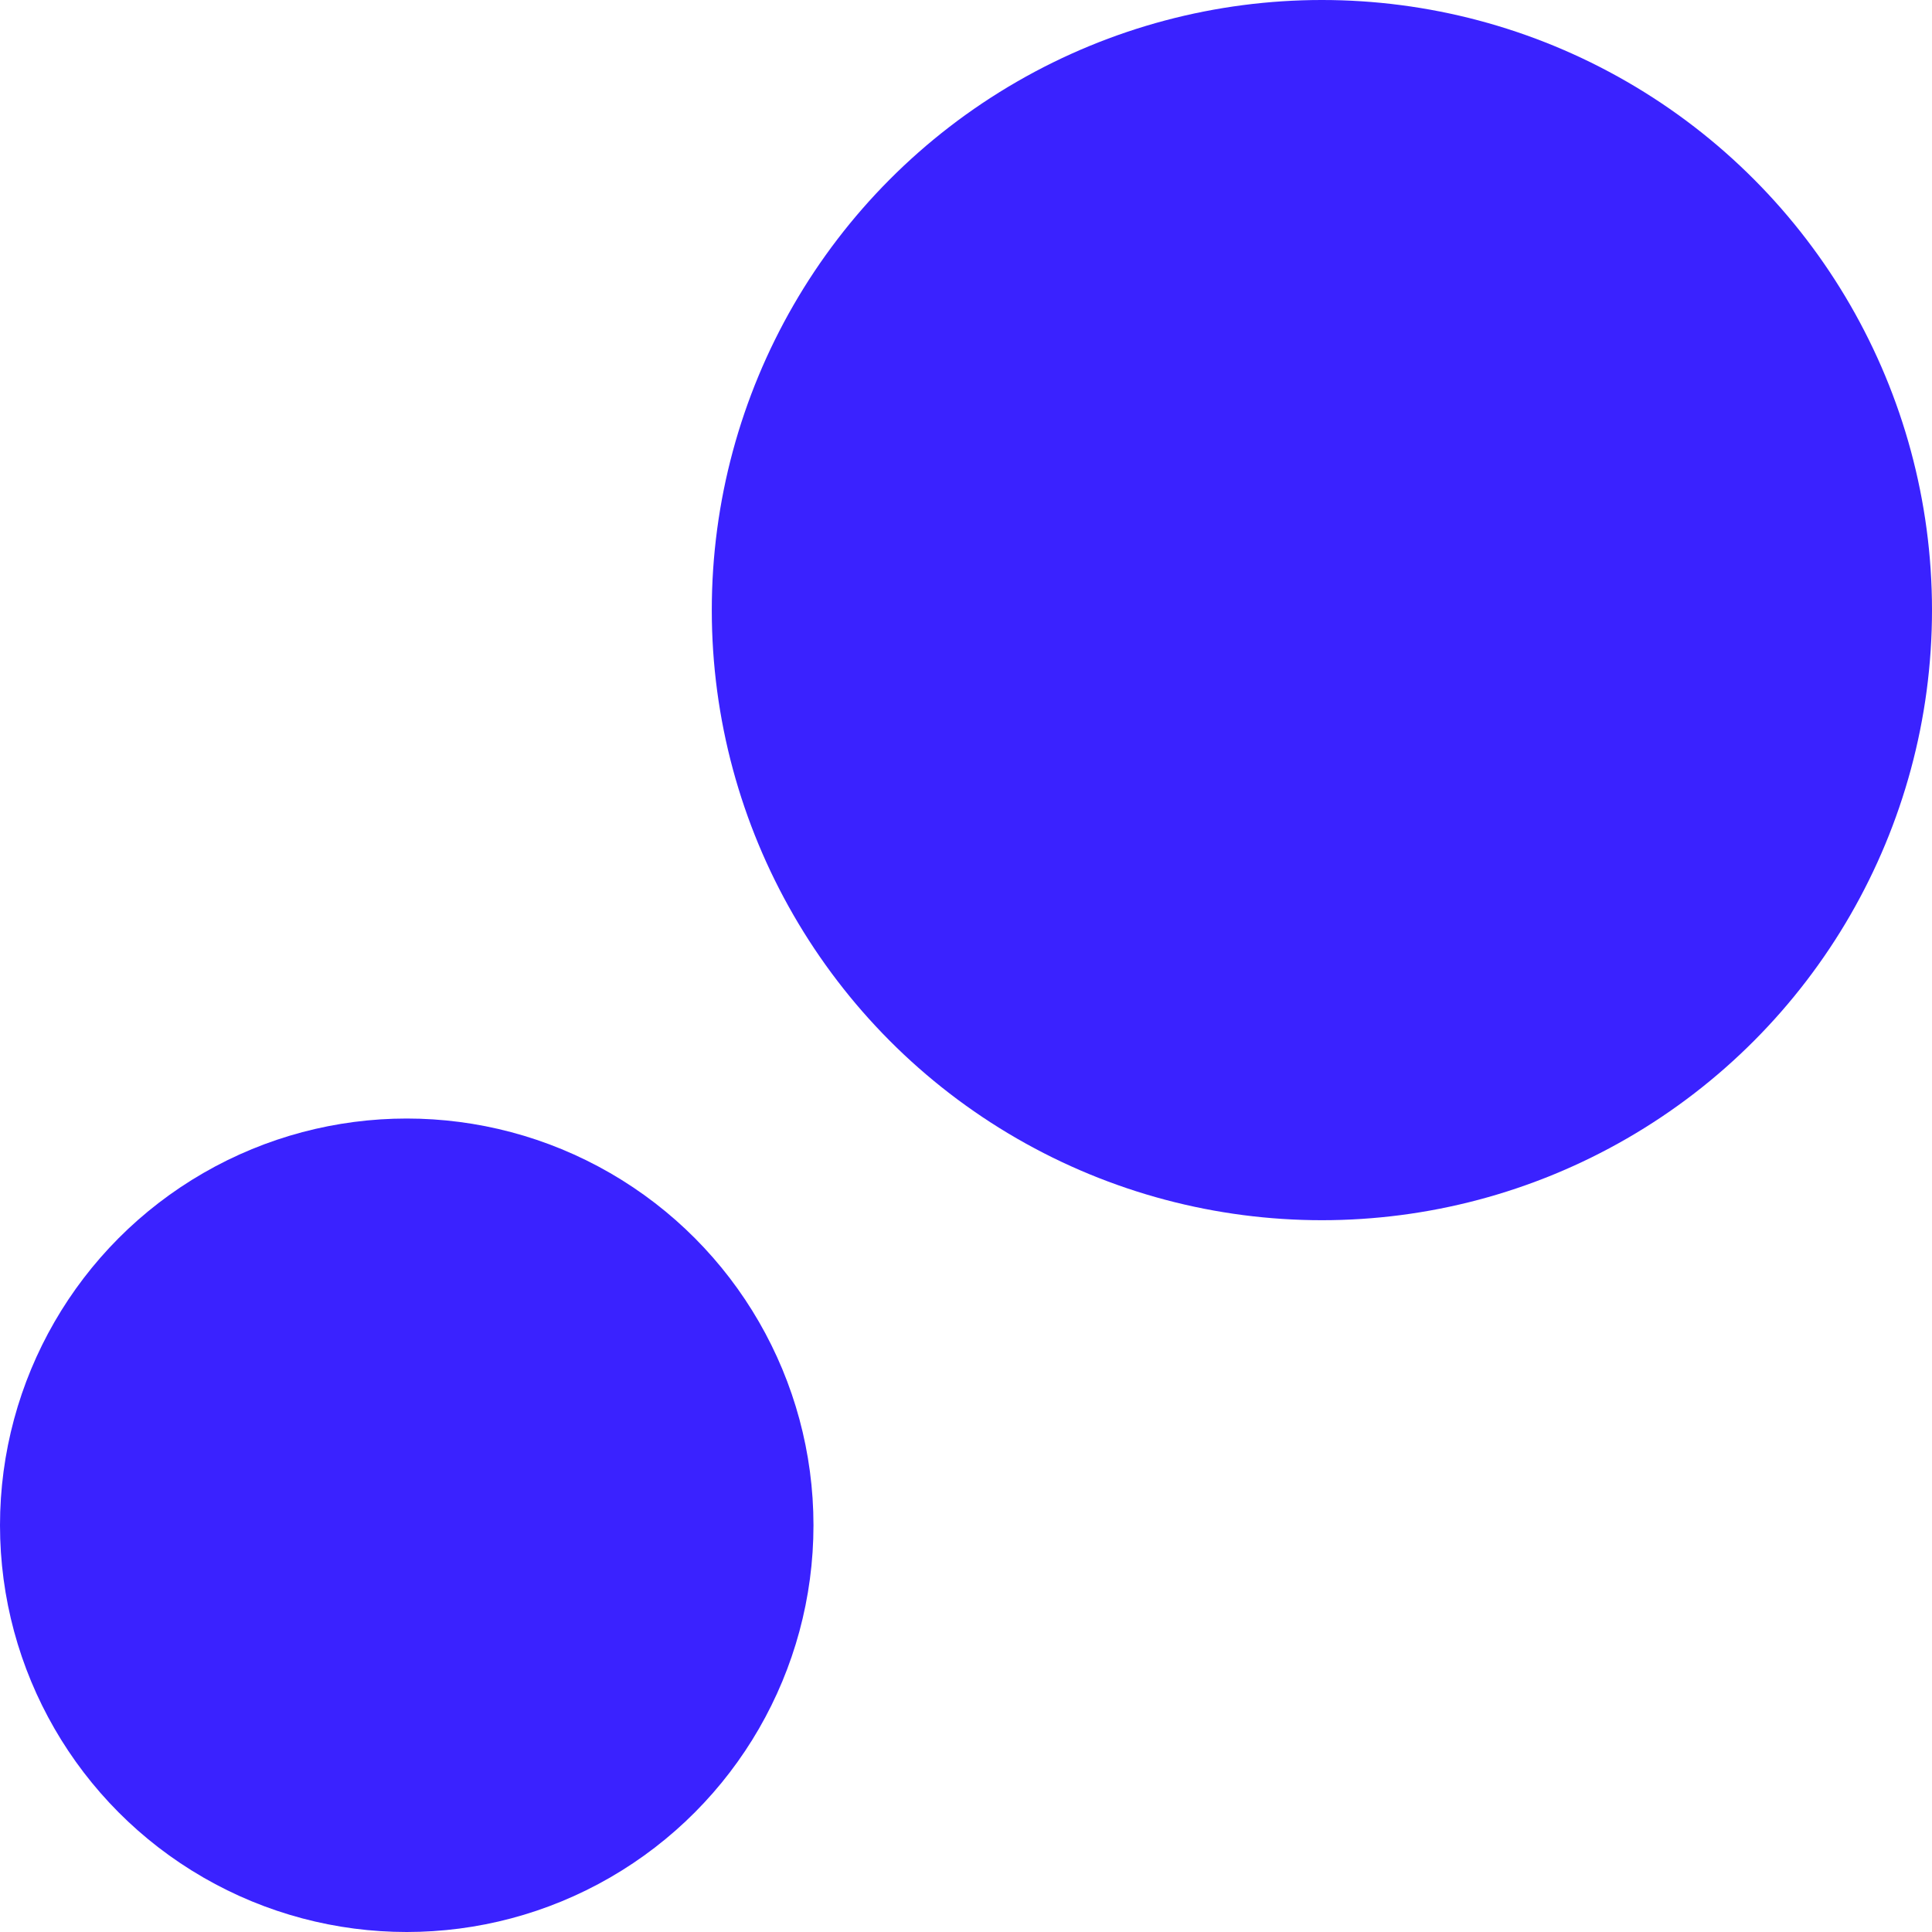
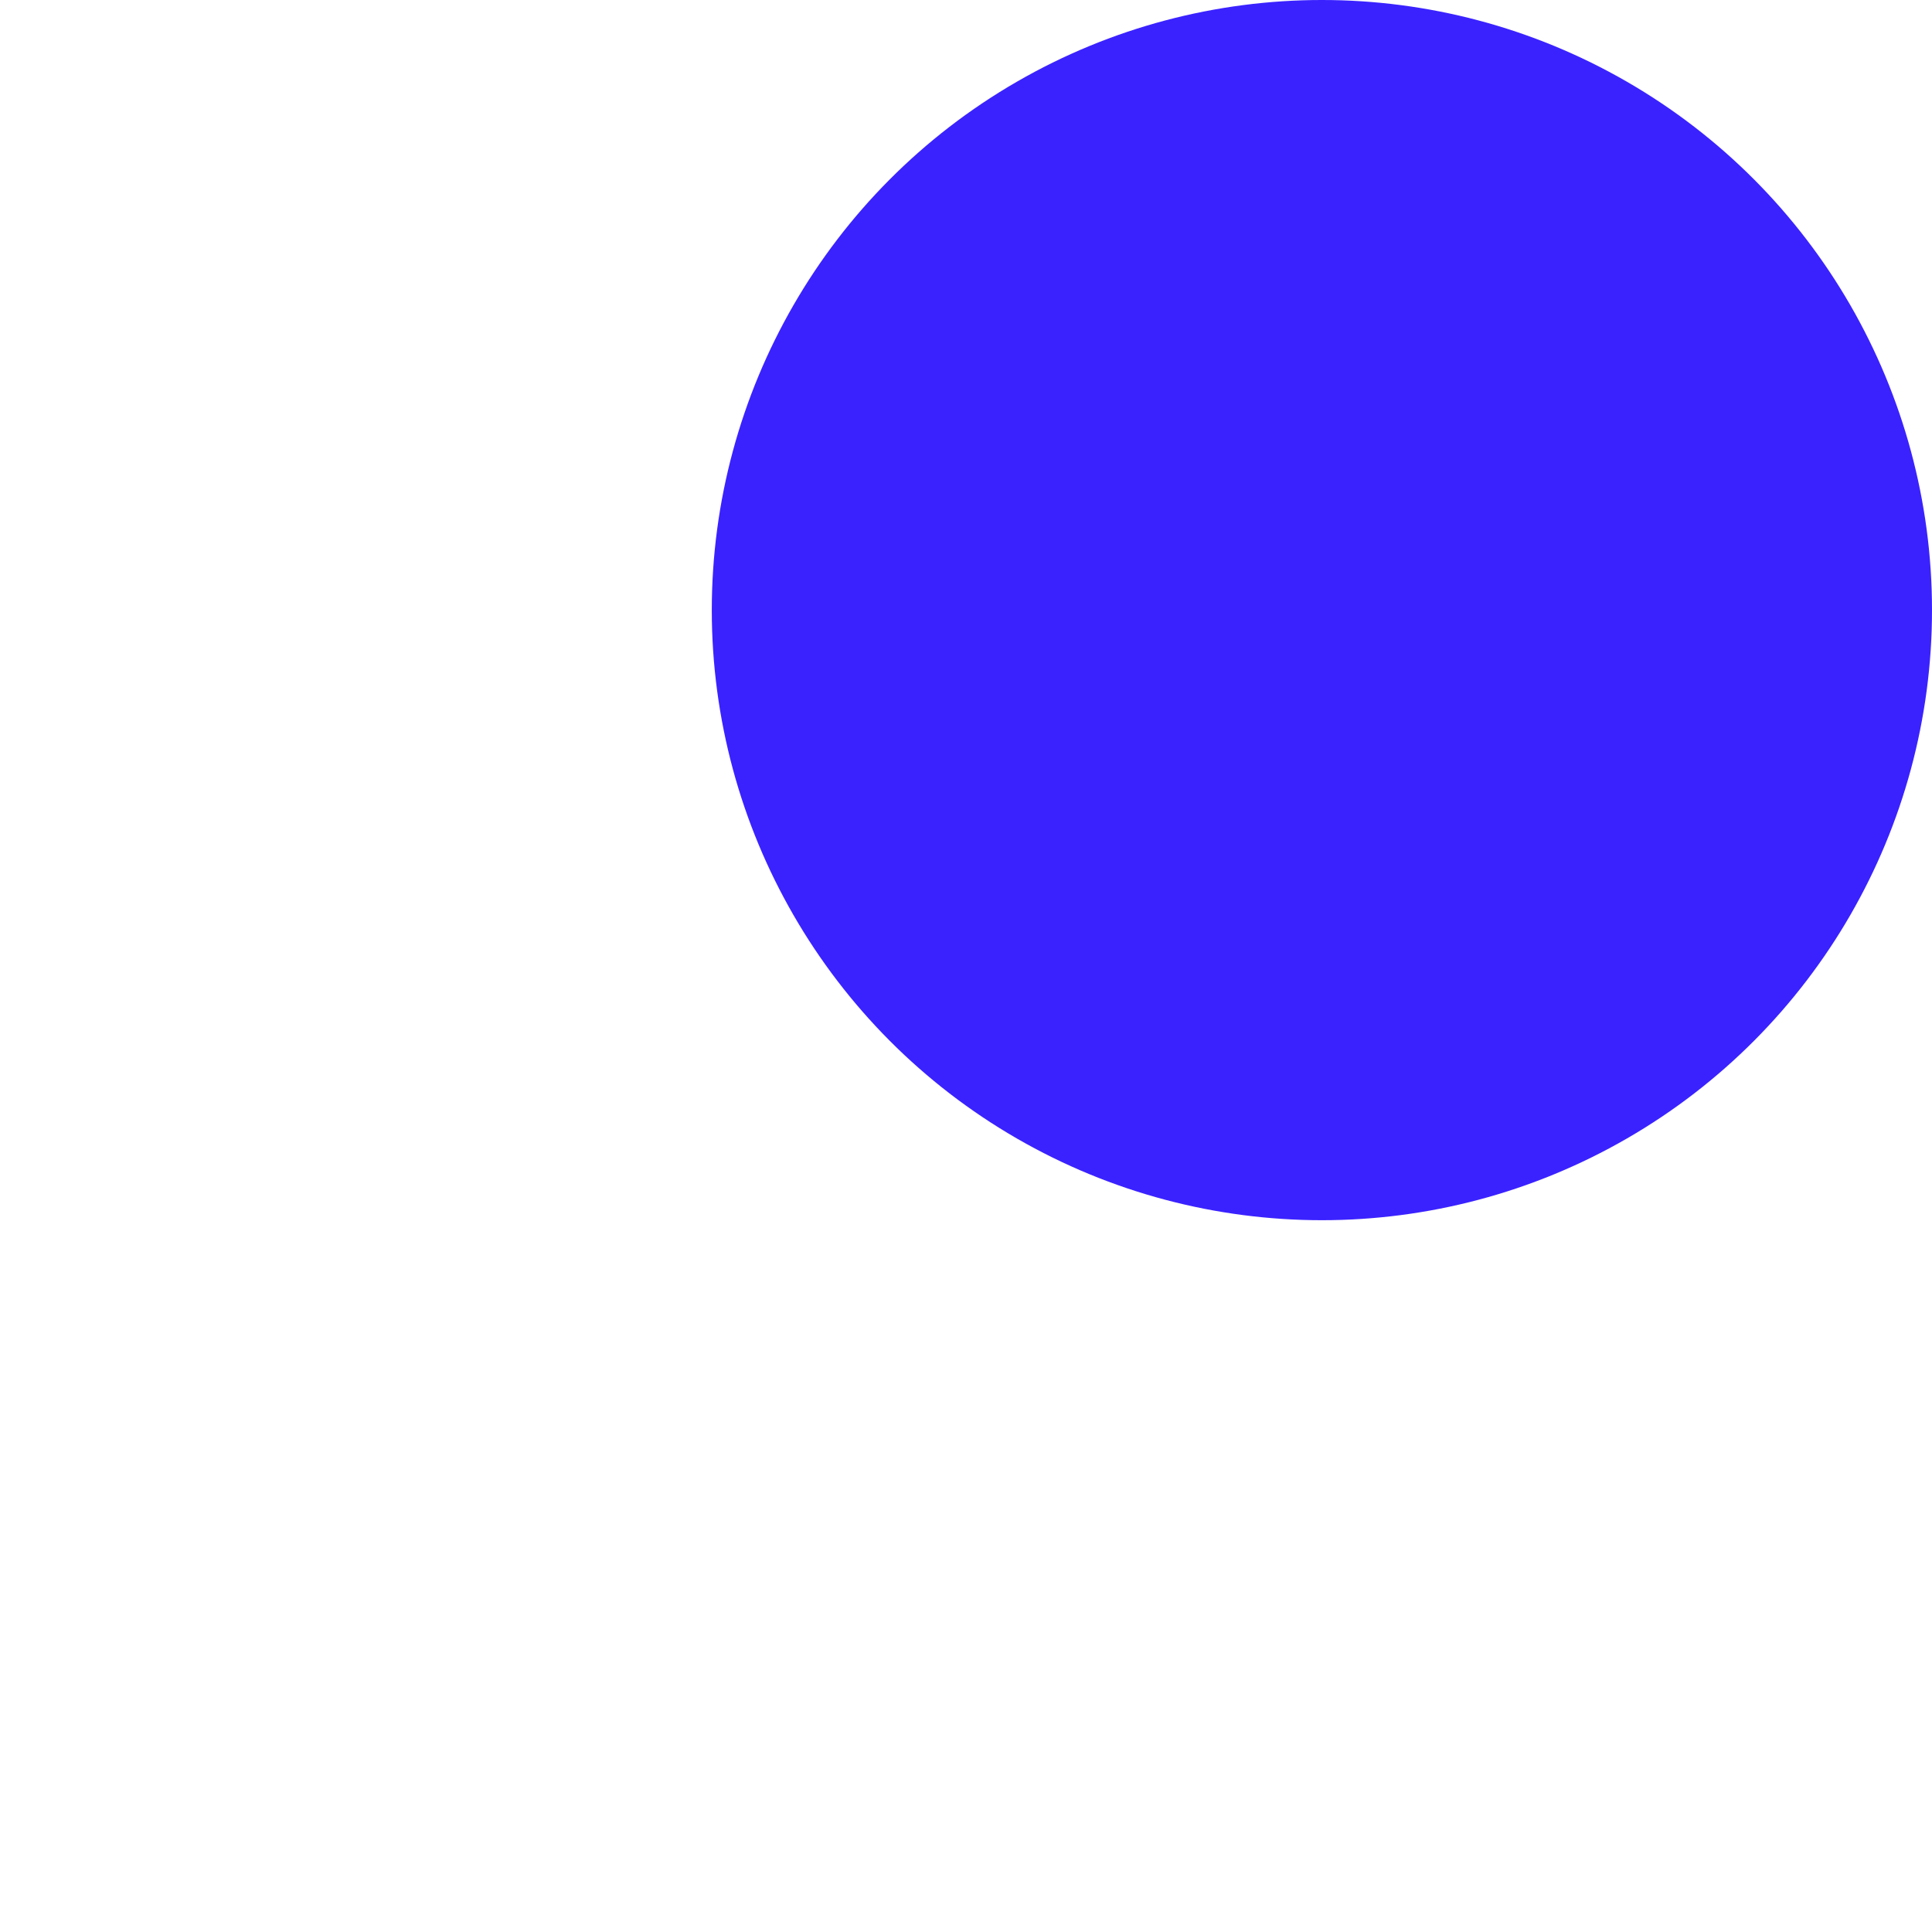
<svg xmlns="http://www.w3.org/2000/svg" fill="none" height="100%" overflow="visible" preserveAspectRatio="none" style="display: block;" viewBox="0 0 19 19" width="100%">
  <g id="Group 13">
-     <circle cx="4" cy="15" fill="#3A22FF" id="Ellipse 4" r="4" />
    <circle cx="13" cy="6" fill="#3A22FF" id="Ellipse 5" r="6" />
  </g>
</svg>